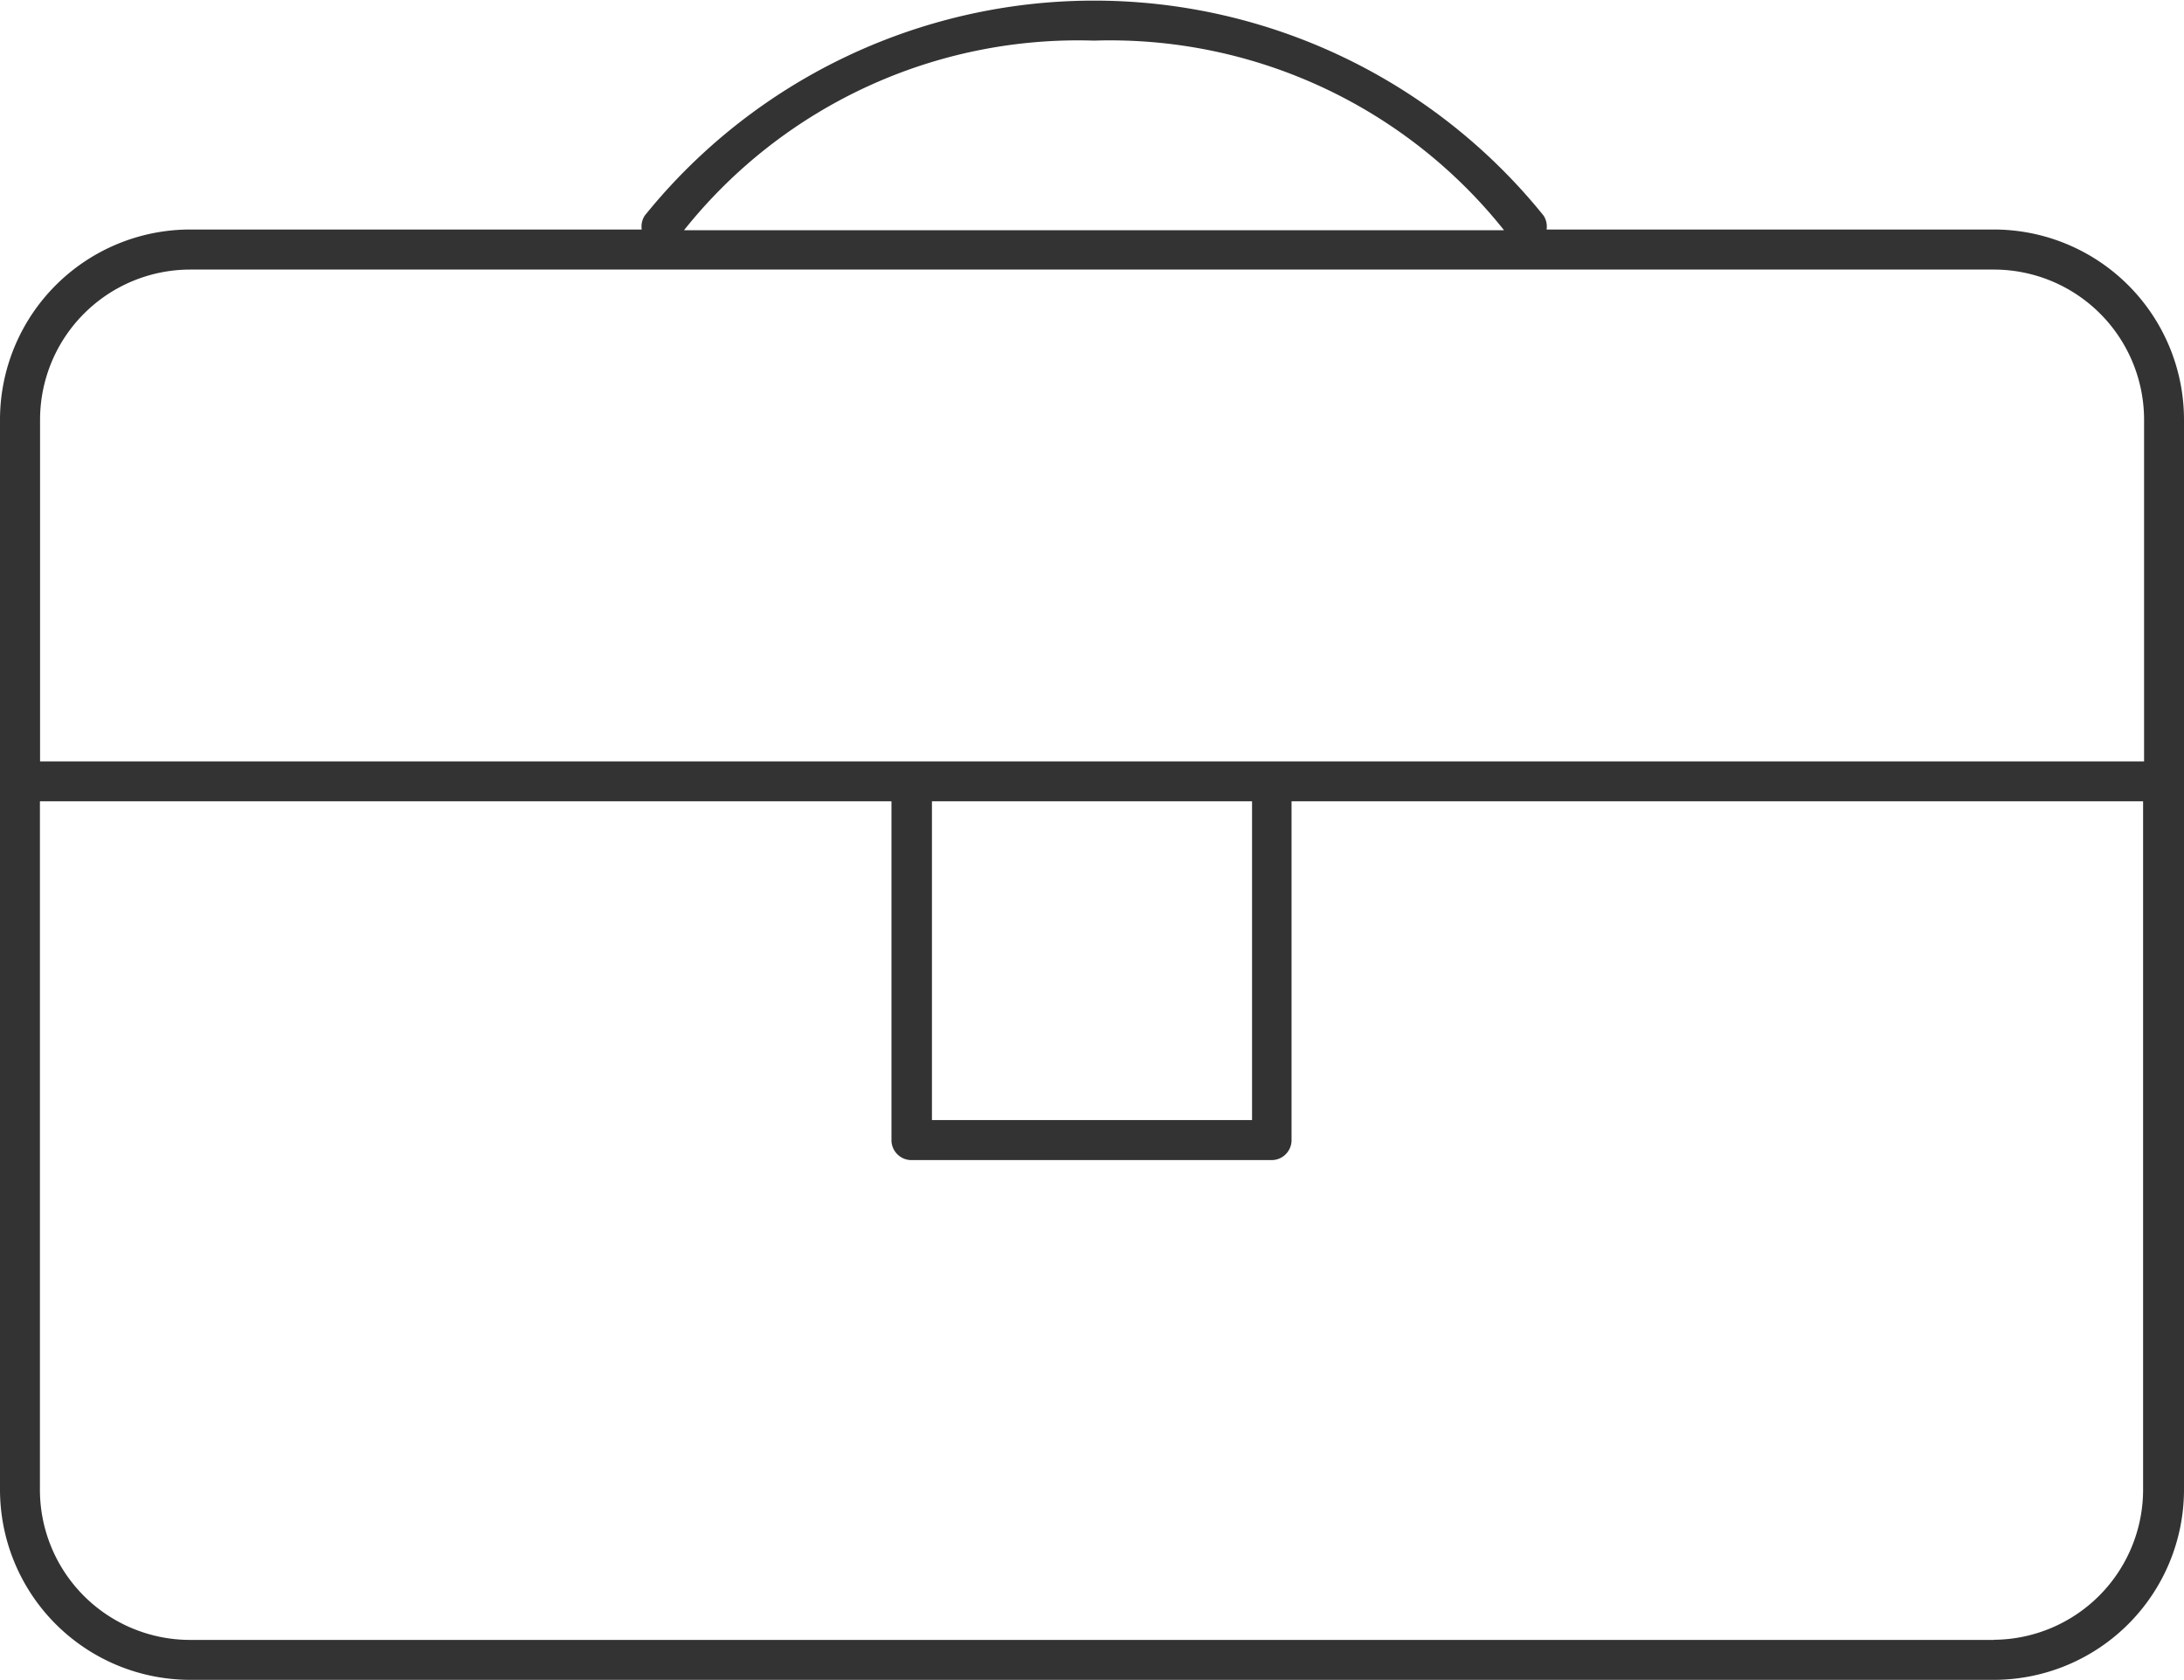
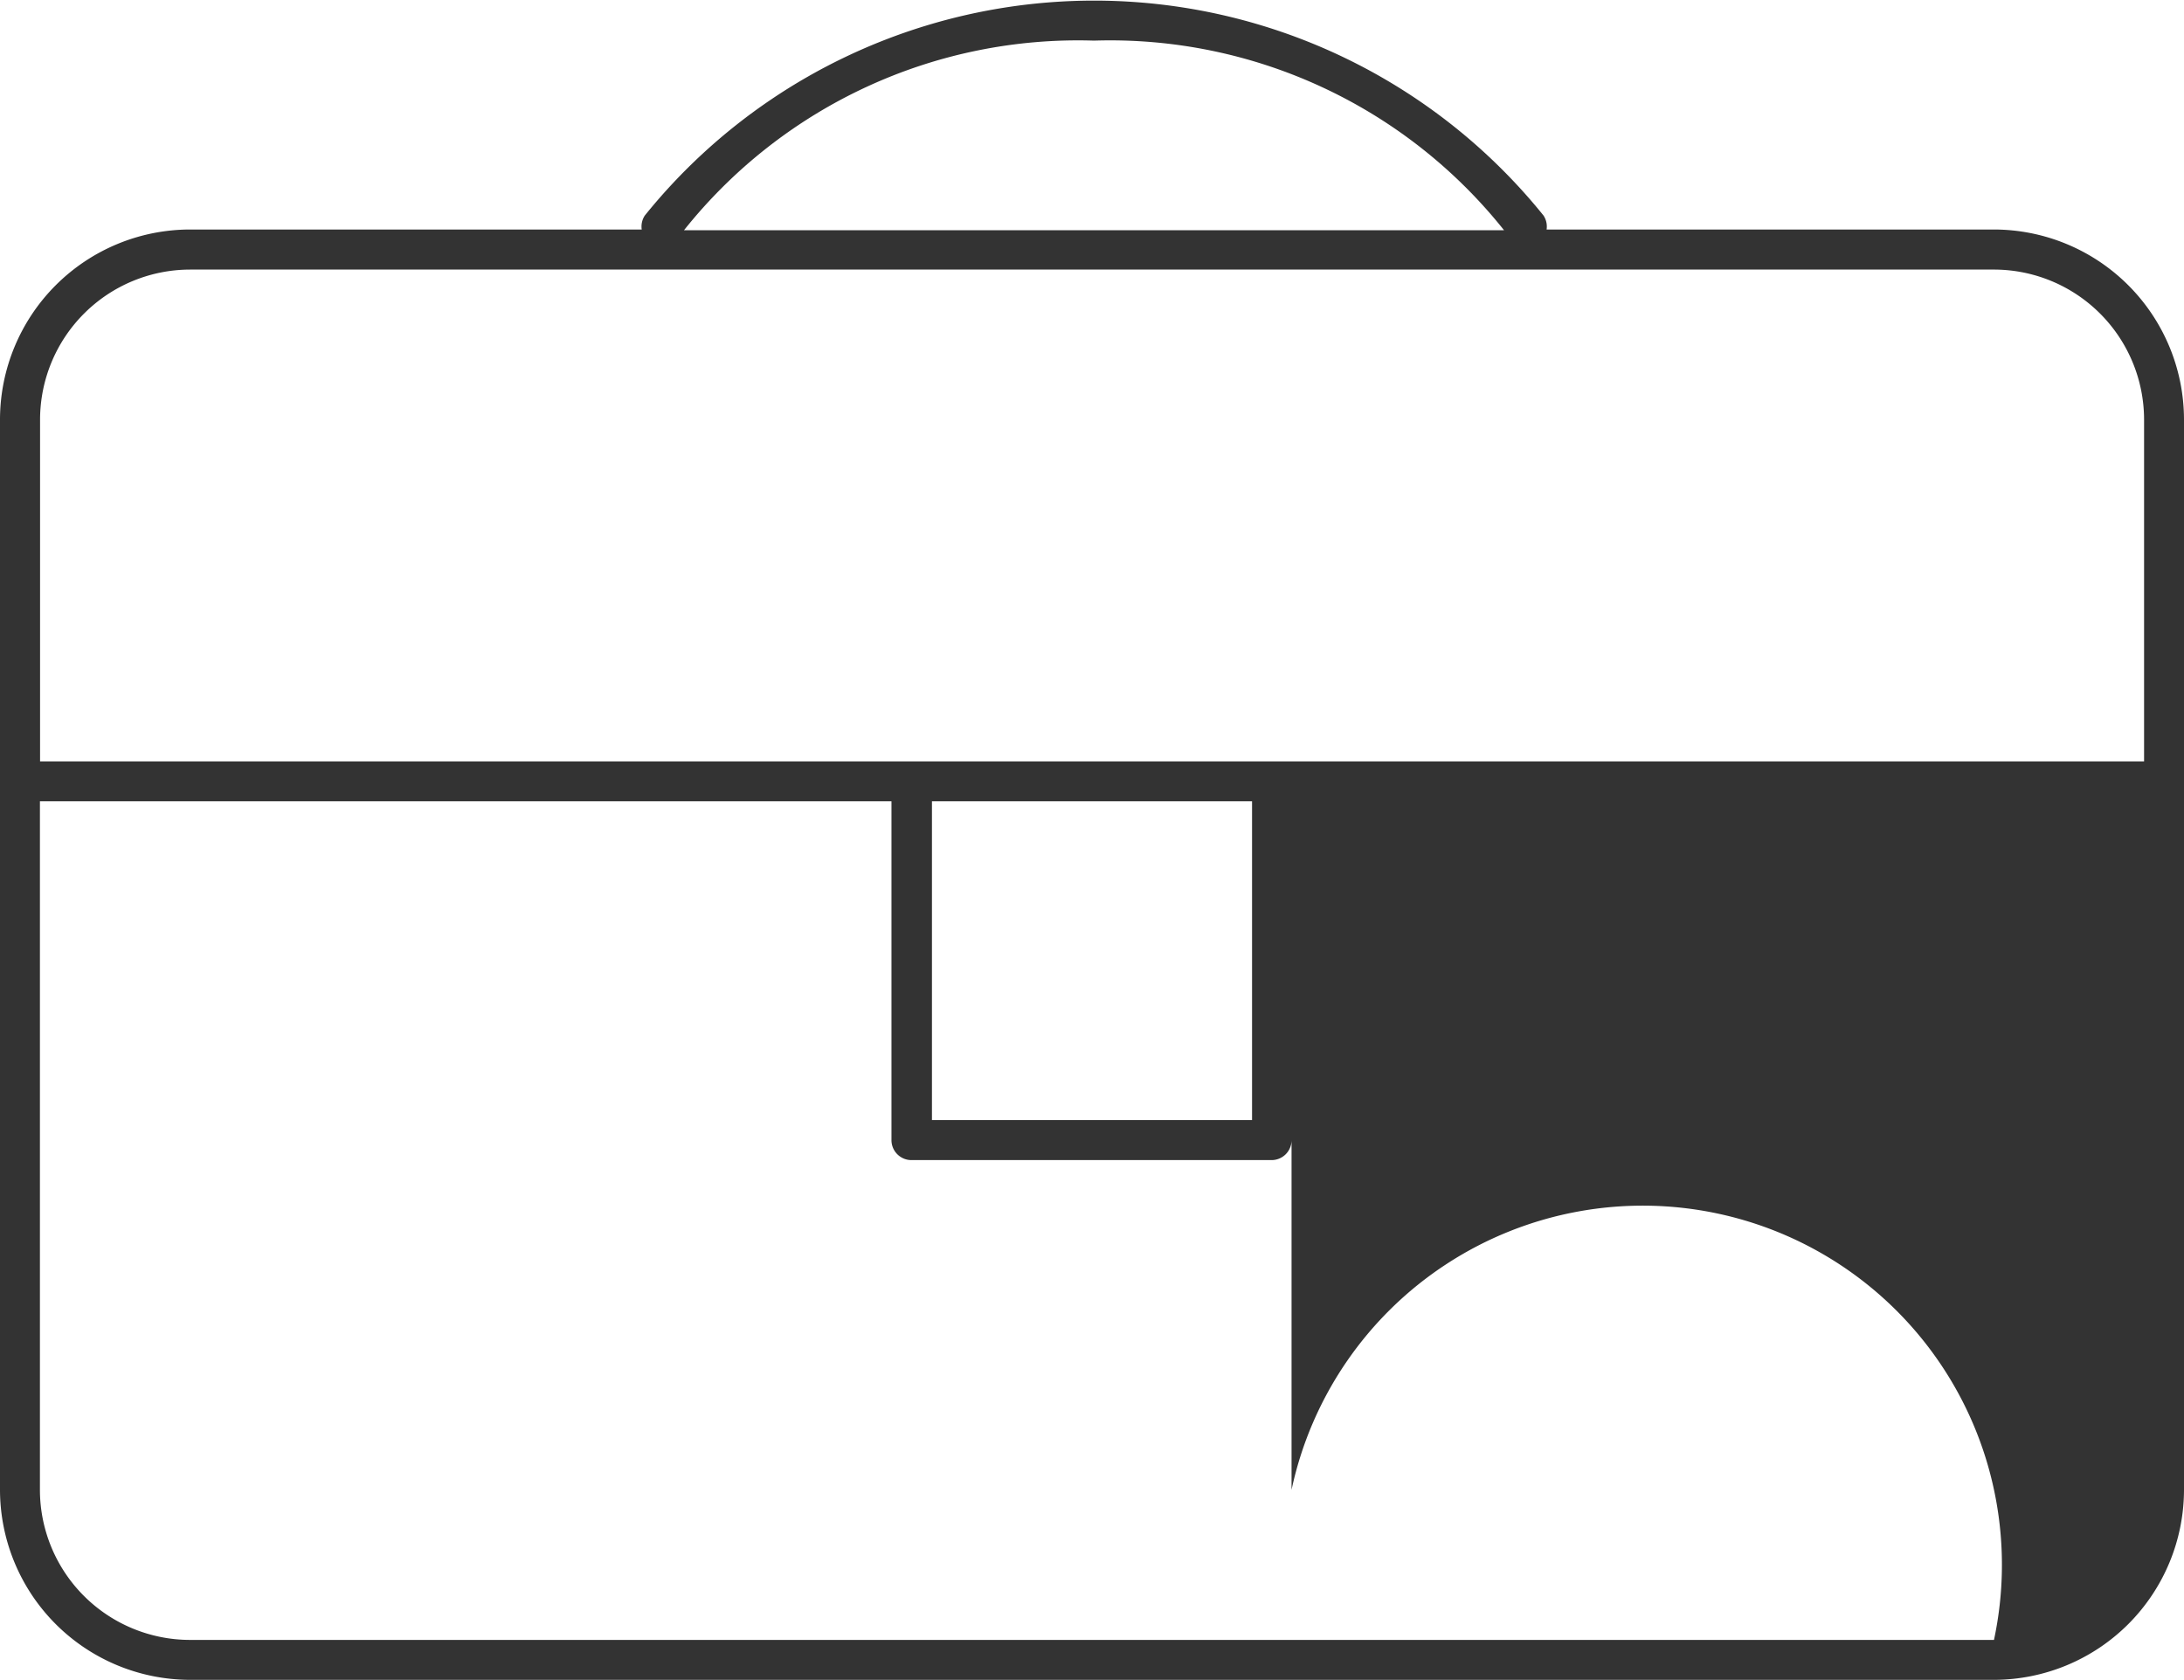
<svg xmlns="http://www.w3.org/2000/svg" width="15.645" height="12.033" viewBox="0 0 15.645 12.033">
  <g id="icon_-_tech_case" data-name="icon - tech case" transform="translate(-22.708 -29.009)">
-     <path id="Path_4351" data-name="Path 4351" d="M36.992,30.653H33.787a.143.143,0,0,0-.022-.1,4.135,4.135,0,0,0-6.438,0,.143.143,0,0,0-.022.1H24.069a1.363,1.363,0,0,0-1.361,1.361v7.667a1.363,1.363,0,0,0,1.361,1.361H36.992a1.363,1.363,0,0,0,1.361-1.361V32.014A1.363,1.363,0,0,0,36.992,30.653ZM30.545,29.3a3.607,3.607,0,0,1,2.937,1.358H27.608A3.608,3.608,0,0,1,30.545,29.3ZM24.069,30.94H36.992a1.076,1.076,0,0,1,1.075,1.075v2.448H22.995V32.014A1.076,1.076,0,0,1,24.069,30.94Zm5.315,3.809h2.293v2.283H29.384Zm7.608,6.007H24.069a1.076,1.076,0,0,1-1.075-1.075V34.749h6.1v2.427a.143.143,0,0,0,.143.143h2.58a.143.143,0,0,0,.143-.143V34.749h6.1v4.932A1.076,1.076,0,0,1,36.992,40.755Z" fill="#333" />
+     <path id="Path_4351" data-name="Path 4351" d="M36.992,30.653H33.787a.143.143,0,0,0-.022-.1,4.135,4.135,0,0,0-6.438,0,.143.143,0,0,0-.022.1H24.069a1.363,1.363,0,0,0-1.361,1.361v7.667a1.363,1.363,0,0,0,1.361,1.361H36.992a1.363,1.363,0,0,0,1.361-1.361V32.014A1.363,1.363,0,0,0,36.992,30.653ZM30.545,29.3a3.607,3.607,0,0,1,2.937,1.358H27.608A3.608,3.608,0,0,1,30.545,29.3ZM24.069,30.94H36.992a1.076,1.076,0,0,1,1.075,1.075v2.448H22.995V32.014A1.076,1.076,0,0,1,24.069,30.94Zm5.315,3.809h2.293v2.283H29.384Zm7.608,6.007H24.069a1.076,1.076,0,0,1-1.075-1.075V34.749h6.1v2.427a.143.143,0,0,0,.143.143h2.58a.143.143,0,0,0,.143-.143V34.749v4.932A1.076,1.076,0,0,1,36.992,40.755Z" fill="#333" />
  </g>
</svg>